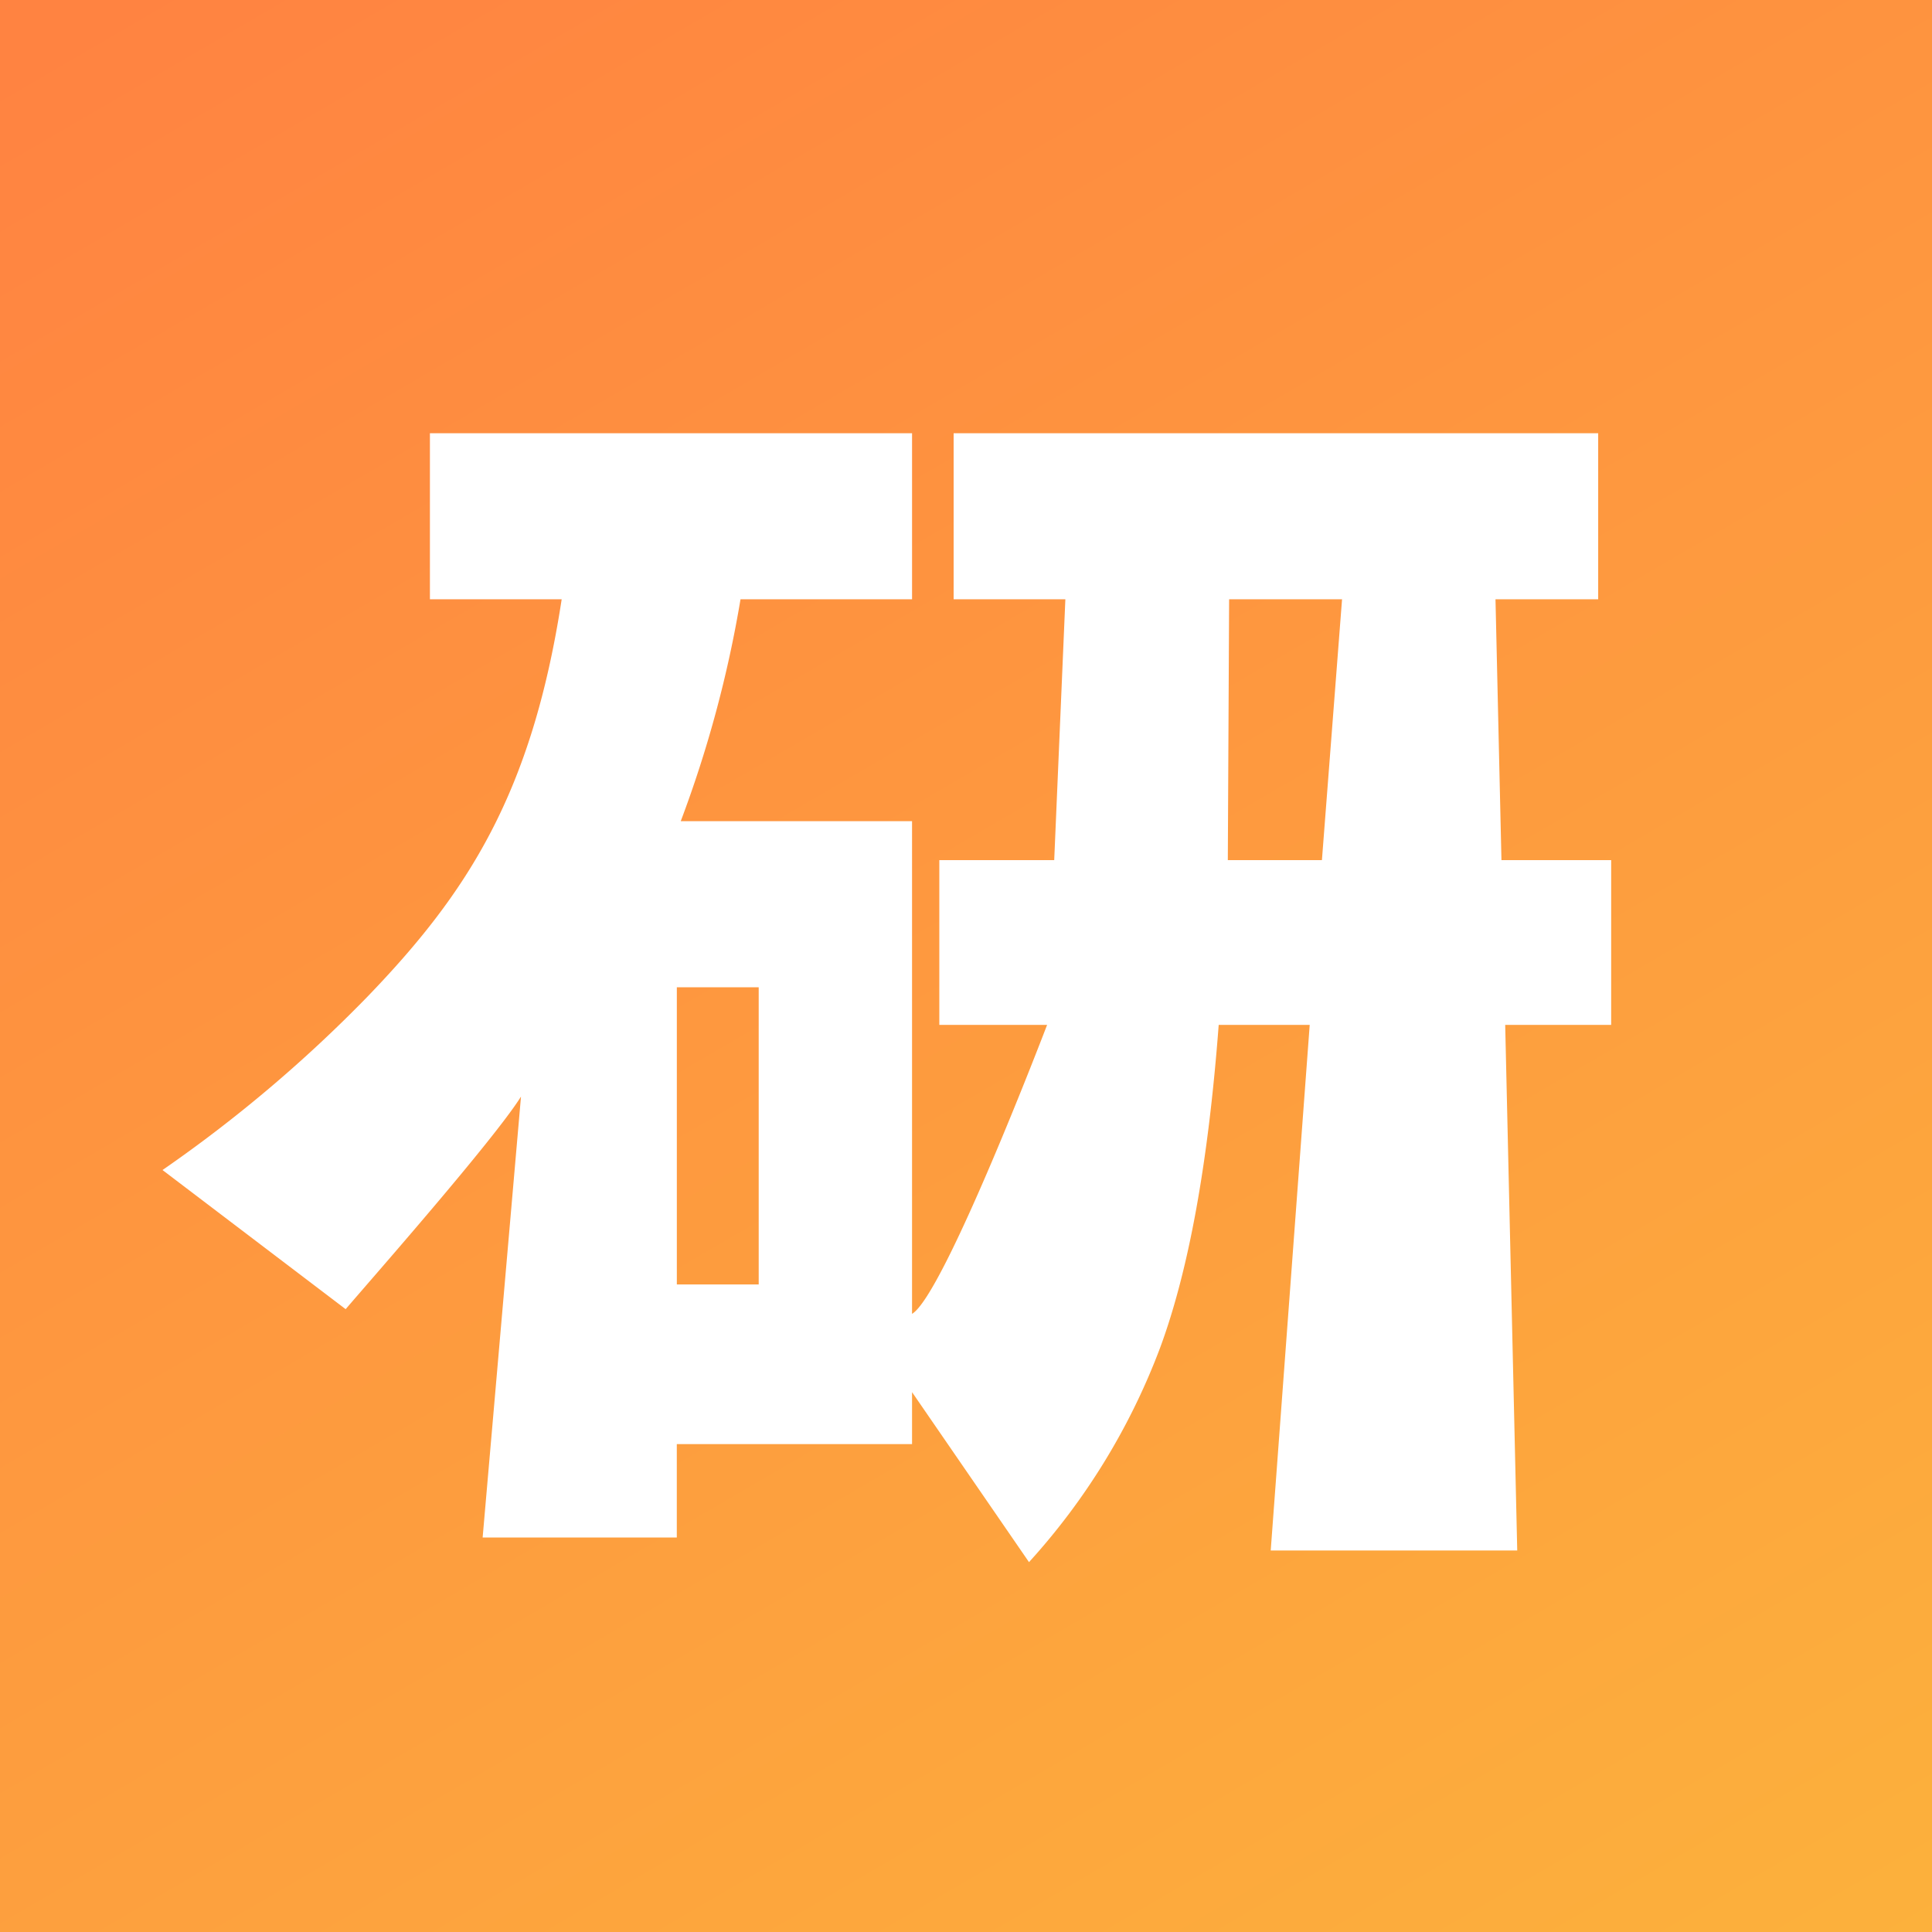
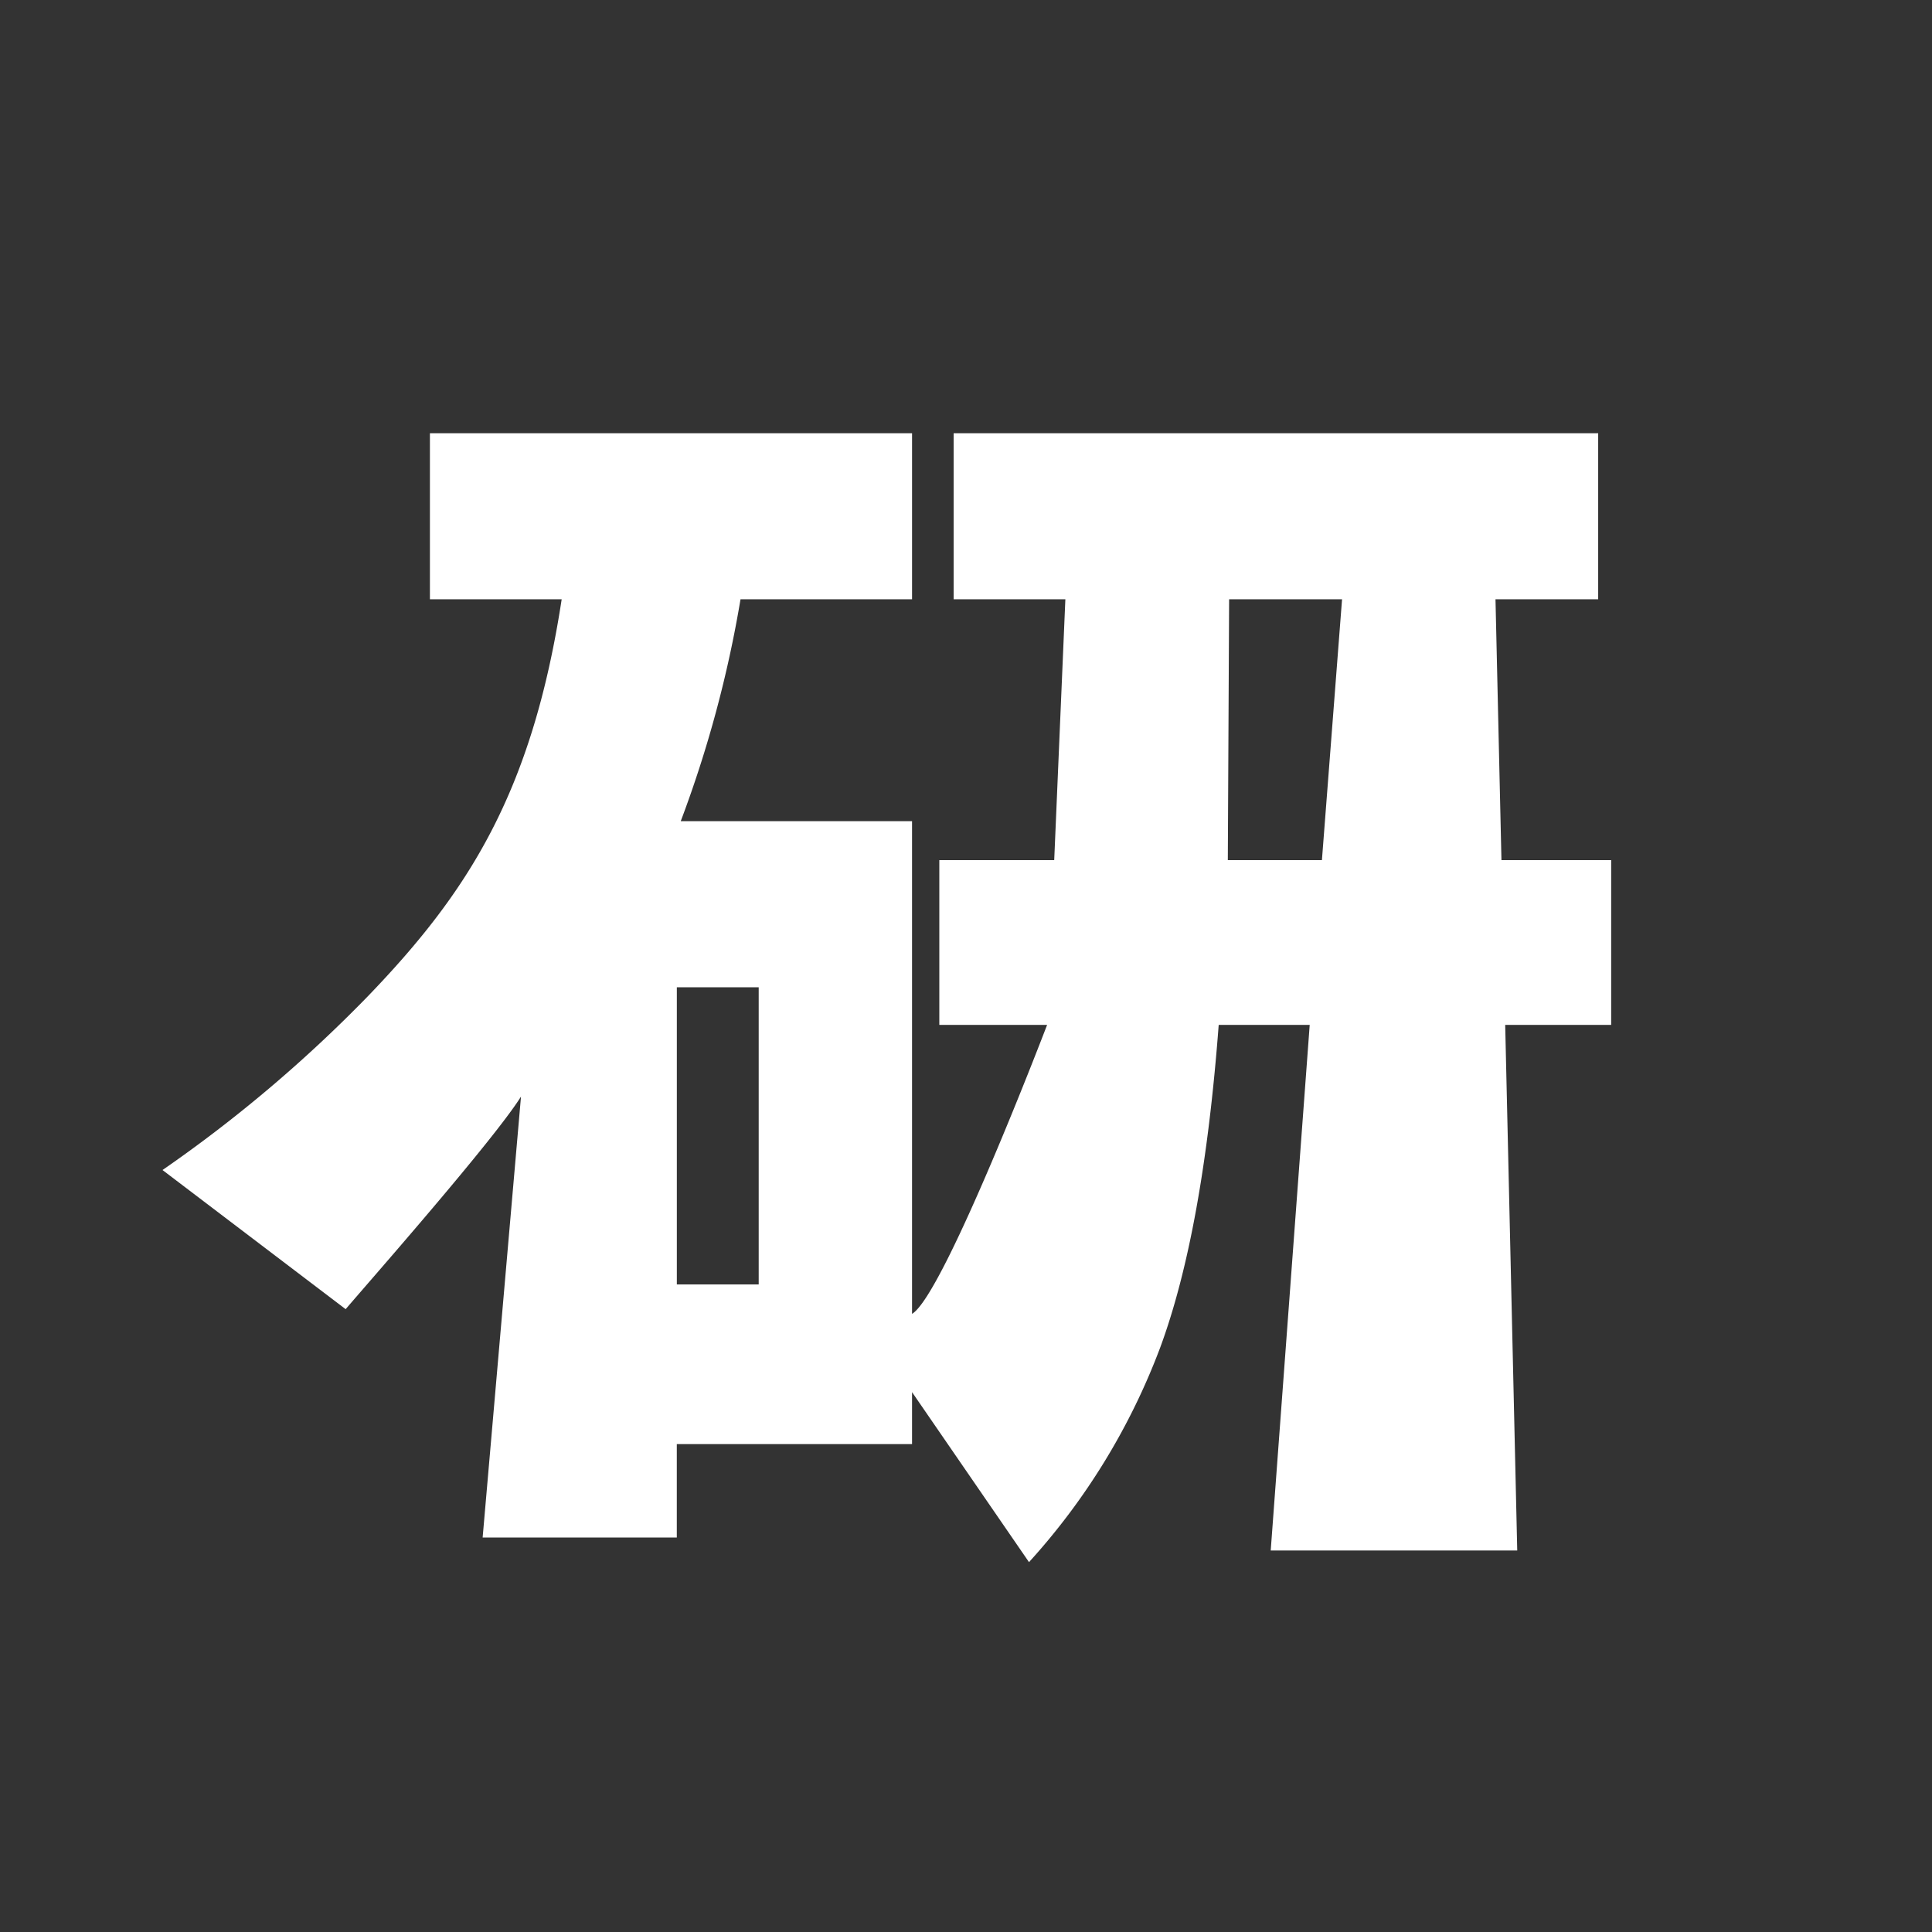
<svg xmlns="http://www.w3.org/2000/svg" width="512" height="512" viewBox="0 0 512 512">
  <rect x="0" y="0" width="512" height="512" fill="#333333" stroke="none" />
  <defs>
    <linearGradient id="linear-gradient" x1="0.132" y1="-0.035" x2="0.815" y2="1.137" gradientUnits="objectBoundingBox">
      <stop offset="0" stop-color="#ff8341" />
      <stop offset="1" stop-color="#fcb23c" />
    </linearGradient>
  </defs>
  <g id="グループ_1323" data-name="グループ 1323" transform="translate(-95 -1754)">
-     <rect id="長方形_4403" data-name="長方形 4403" width="512" height="512" transform="translate(95 1754)" fill="url(#linear-gradient)" />
    <path id="パス_1745" data-name="パス 1745" d="M429.844,66.184h27.213V22.172H286.243V66.184h29.611L312.9,135.309H282.452v43.668h28.562s-27.319,71.6-35.79,76.572V124.992h-61.3a312.8,312.8,0,0,0,15.841-58.809h45.461V22.172H147.455V66.184h34.917c-7.881,51.423-24.93,77.778-51.437,105.276a367.115,367.115,0,0,1-54.346,45.975l48.537,36.873c6.655-7.8,39.113-44.645,46.465-56.335L161.427,314.824h51.455V290.063h62.342V276.3l30.995,45.05A176.93,176.93,0,0,0,341,264.439q11.358-30.777,15.488-85.462h24.119l-10.332,139.28h65.33l-3.191-139.28H460.5V135.309H431.422ZM234.585,247.759H212.891V169h21.694Zm149.26-112.45H358.907l.344-69.125h29.928Z" transform="translate(61.478 1846.635)" fill="#fff" fill-rule="evenodd" />
  </g>
</svg>